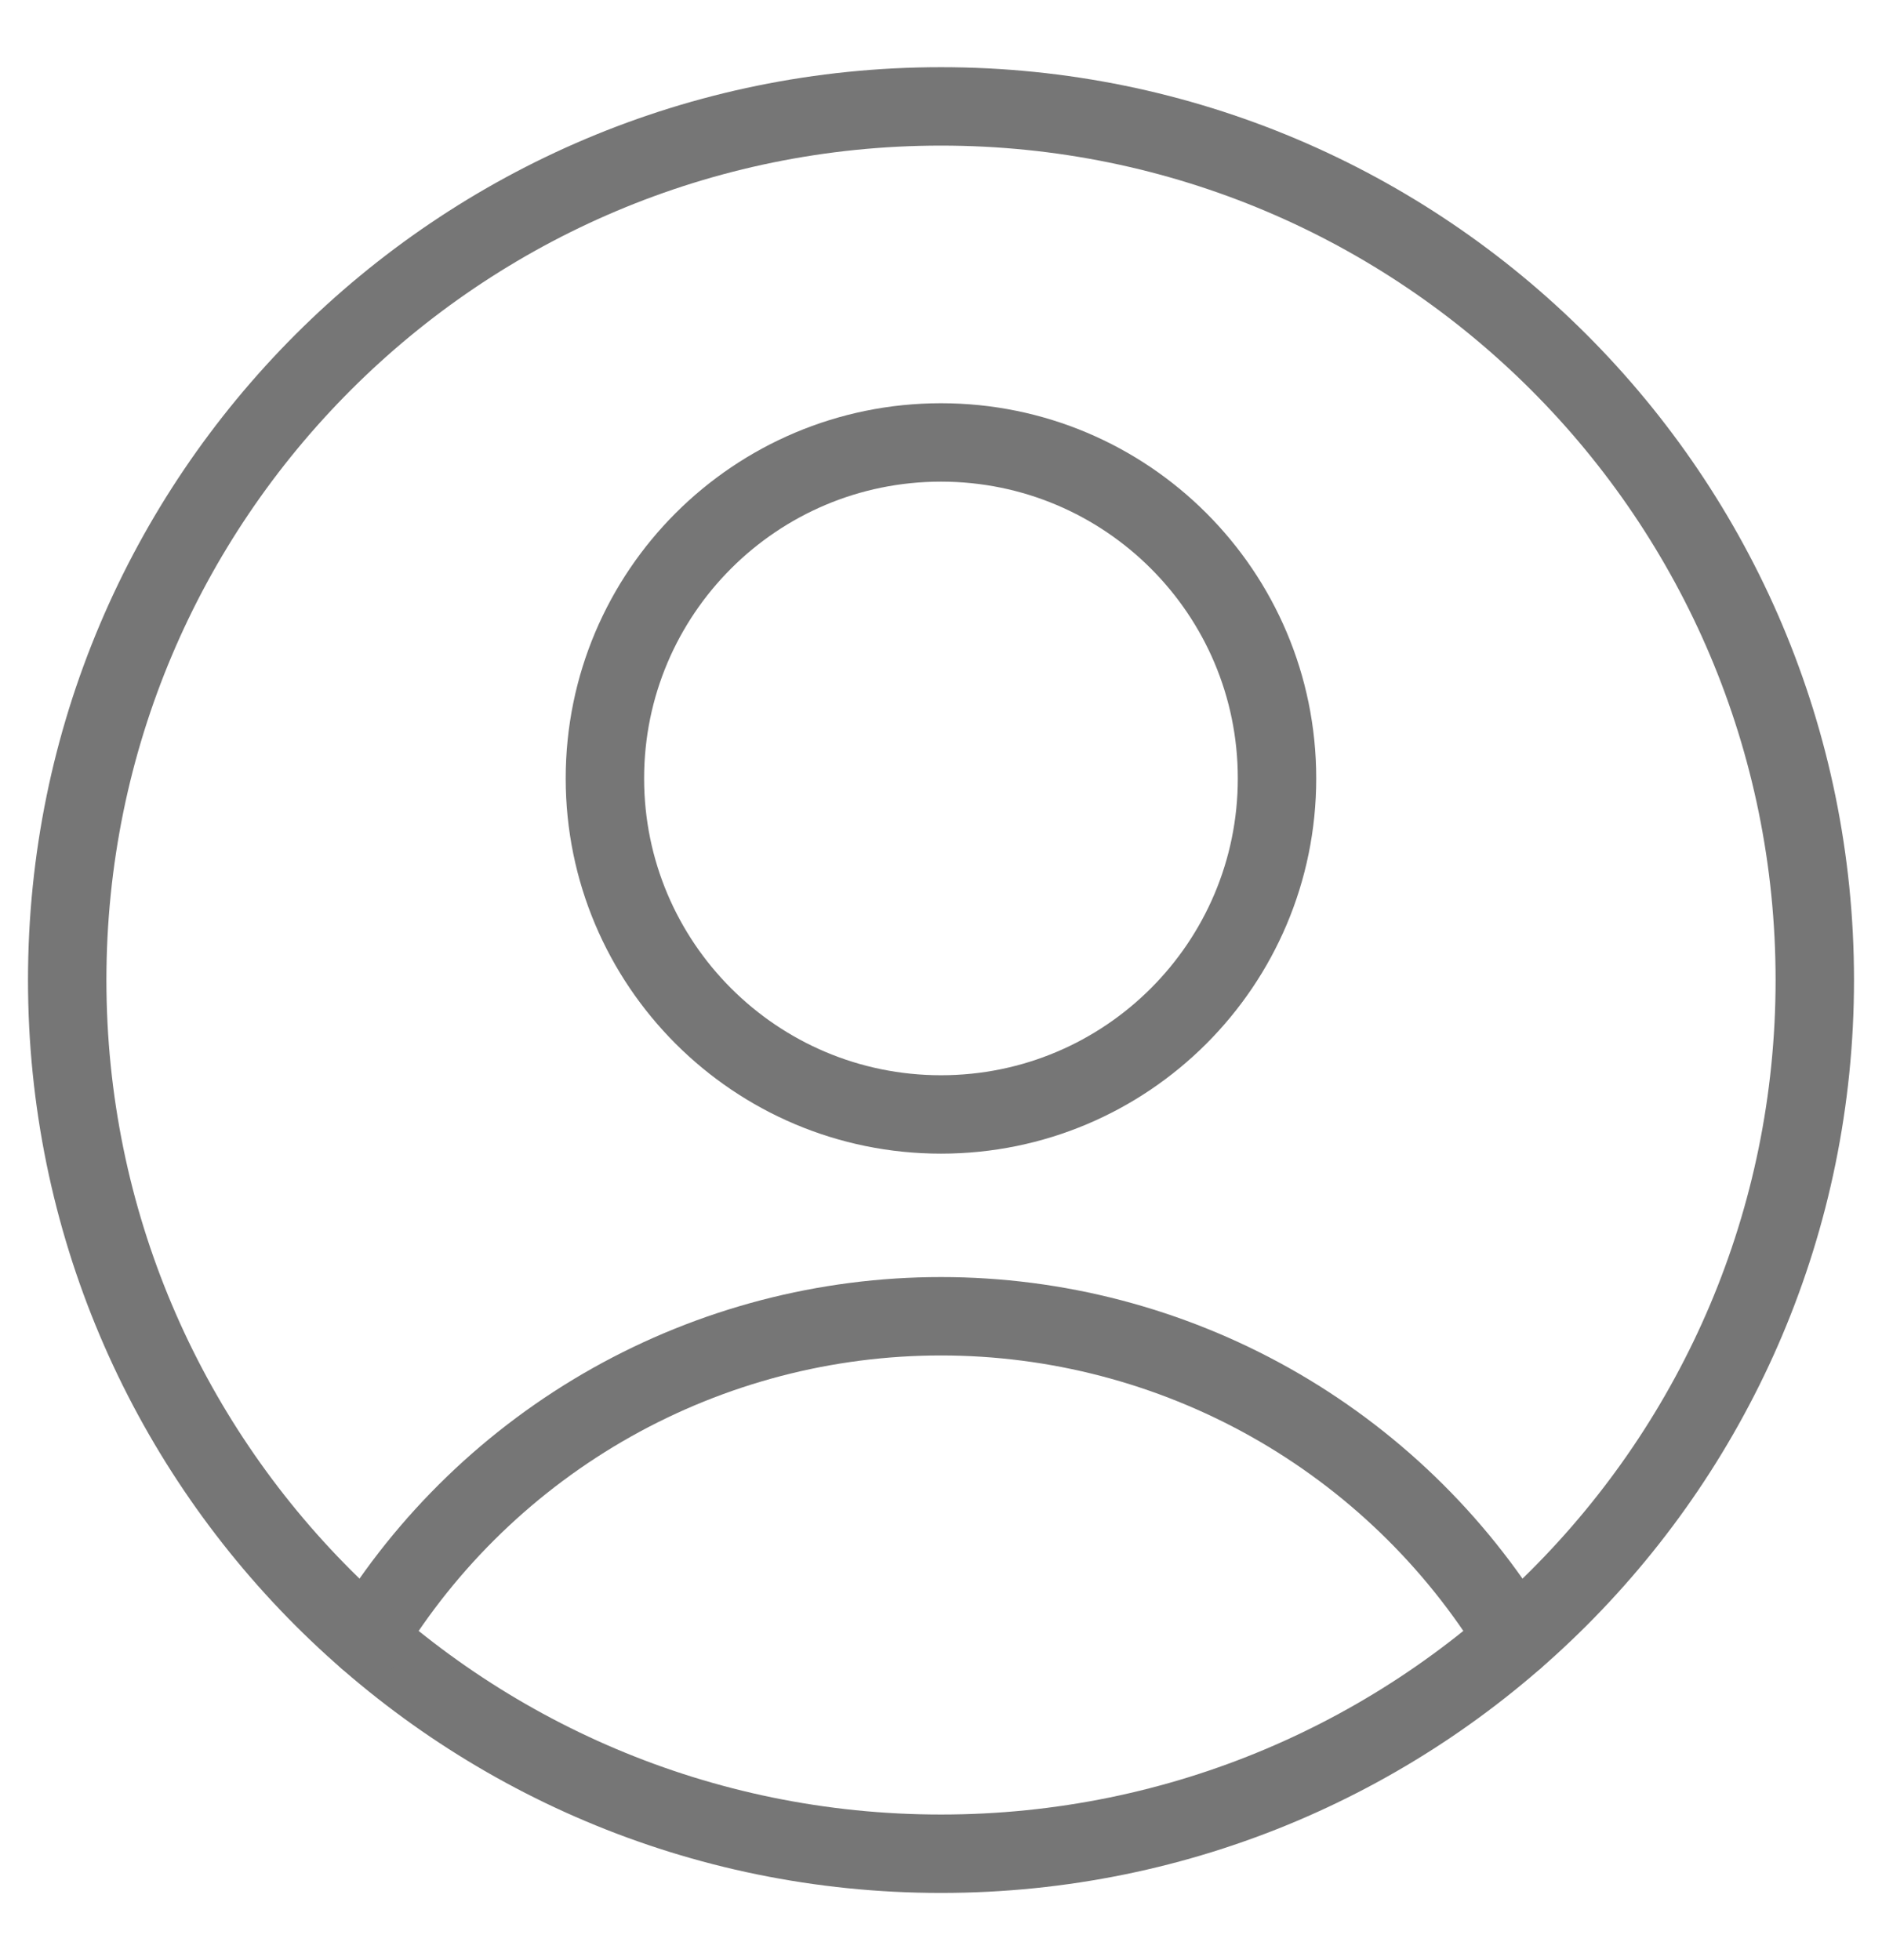
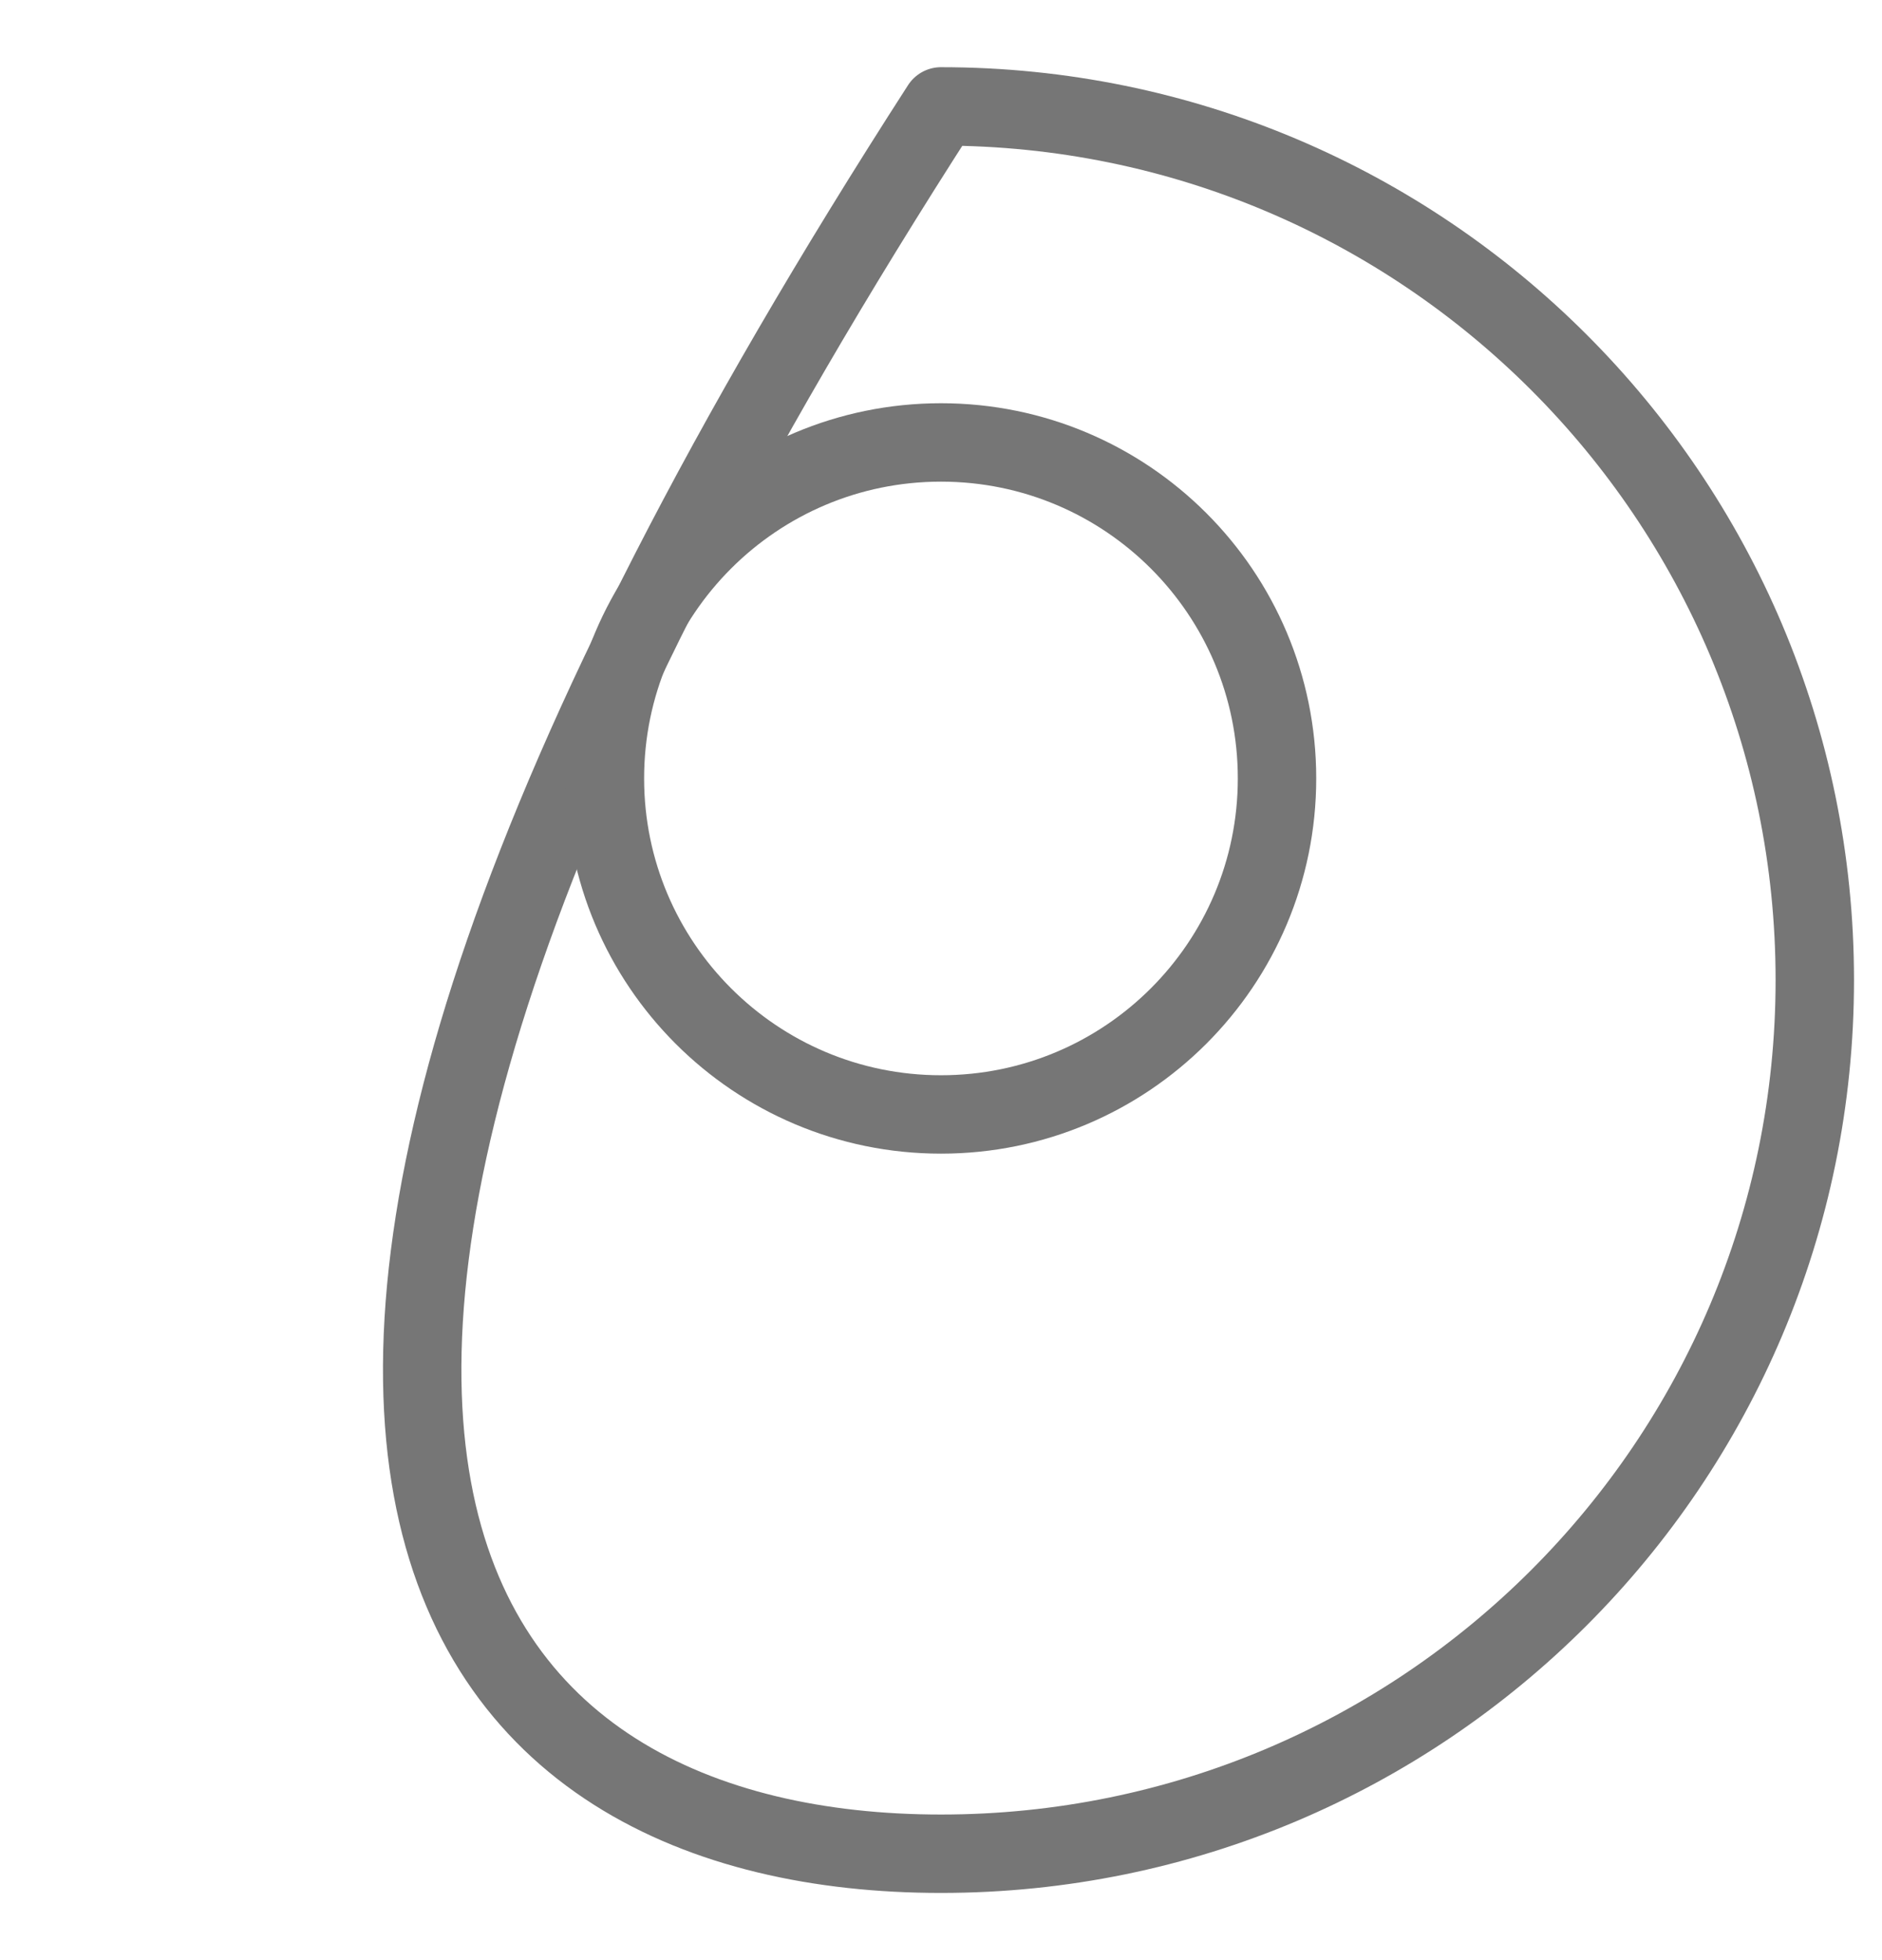
<svg xmlns="http://www.w3.org/2000/svg" width="24" height="25" viewBox="0 0 24 25" fill="none">
  <g clip-path="url(#clip0_670_14581)">
-     <path d="M12 23.643C18.154 23.643 23.143 18.654 23.143 12.5C23.143 6.346 18.154 1.357 12 1.357C5.846 1.357 0.857 6.346 0.857 12.5C0.857 18.654 5.846 23.643 12 23.643Z" stroke="#767676" stroke-linecap="round" stroke-linejoin="round" />
-     <path d="M4.68 20.9C5.445 19.644 6.52 18.607 7.802 17.886C9.084 17.166 10.529 16.788 12 16.788C13.47 16.788 14.916 17.166 16.198 17.886C17.48 18.607 18.555 19.644 19.32 20.9" stroke="#767676" stroke-linecap="round" stroke-linejoin="round" />
+     <path d="M12 23.643C18.154 23.643 23.143 18.654 23.143 12.5C23.143 6.346 18.154 1.357 12 1.357C0.857 18.654 5.846 23.643 12 23.643Z" stroke="#767676" stroke-linecap="round" stroke-linejoin="round" />
    <path d="M12 14.214C14.367 14.214 16.285 12.295 16.285 9.928C16.285 7.561 14.367 5.643 12 5.643C9.633 5.643 7.714 7.561 7.714 9.928C7.714 12.295 9.633 14.214 12 14.214Z" stroke="#767676" stroke-linecap="round" stroke-linejoin="round" />
  </g>
  <defs>
    <clipPath id="clip0_670_14581">
      <rect width="24" height="24" fill="white" transform="translate(0 0.5)" />
    </clipPath>
  </defs>
</svg>